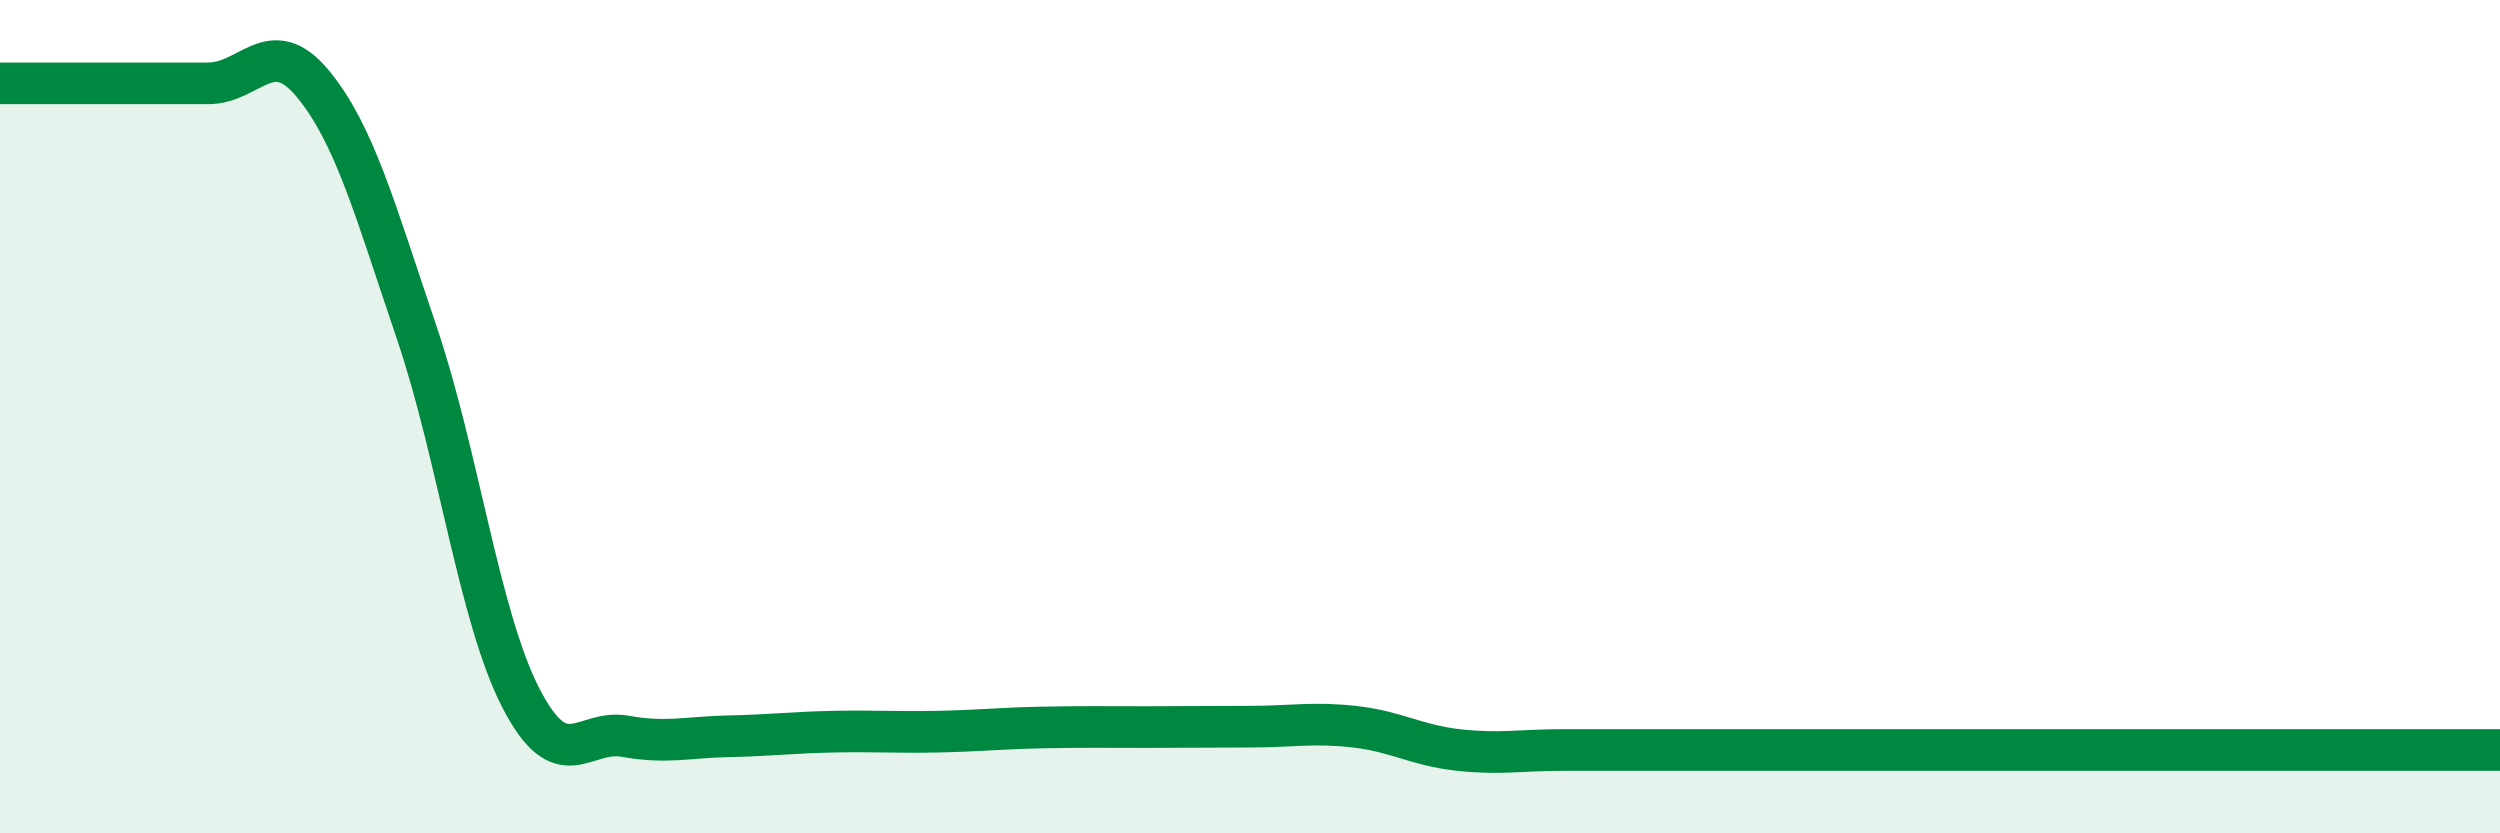
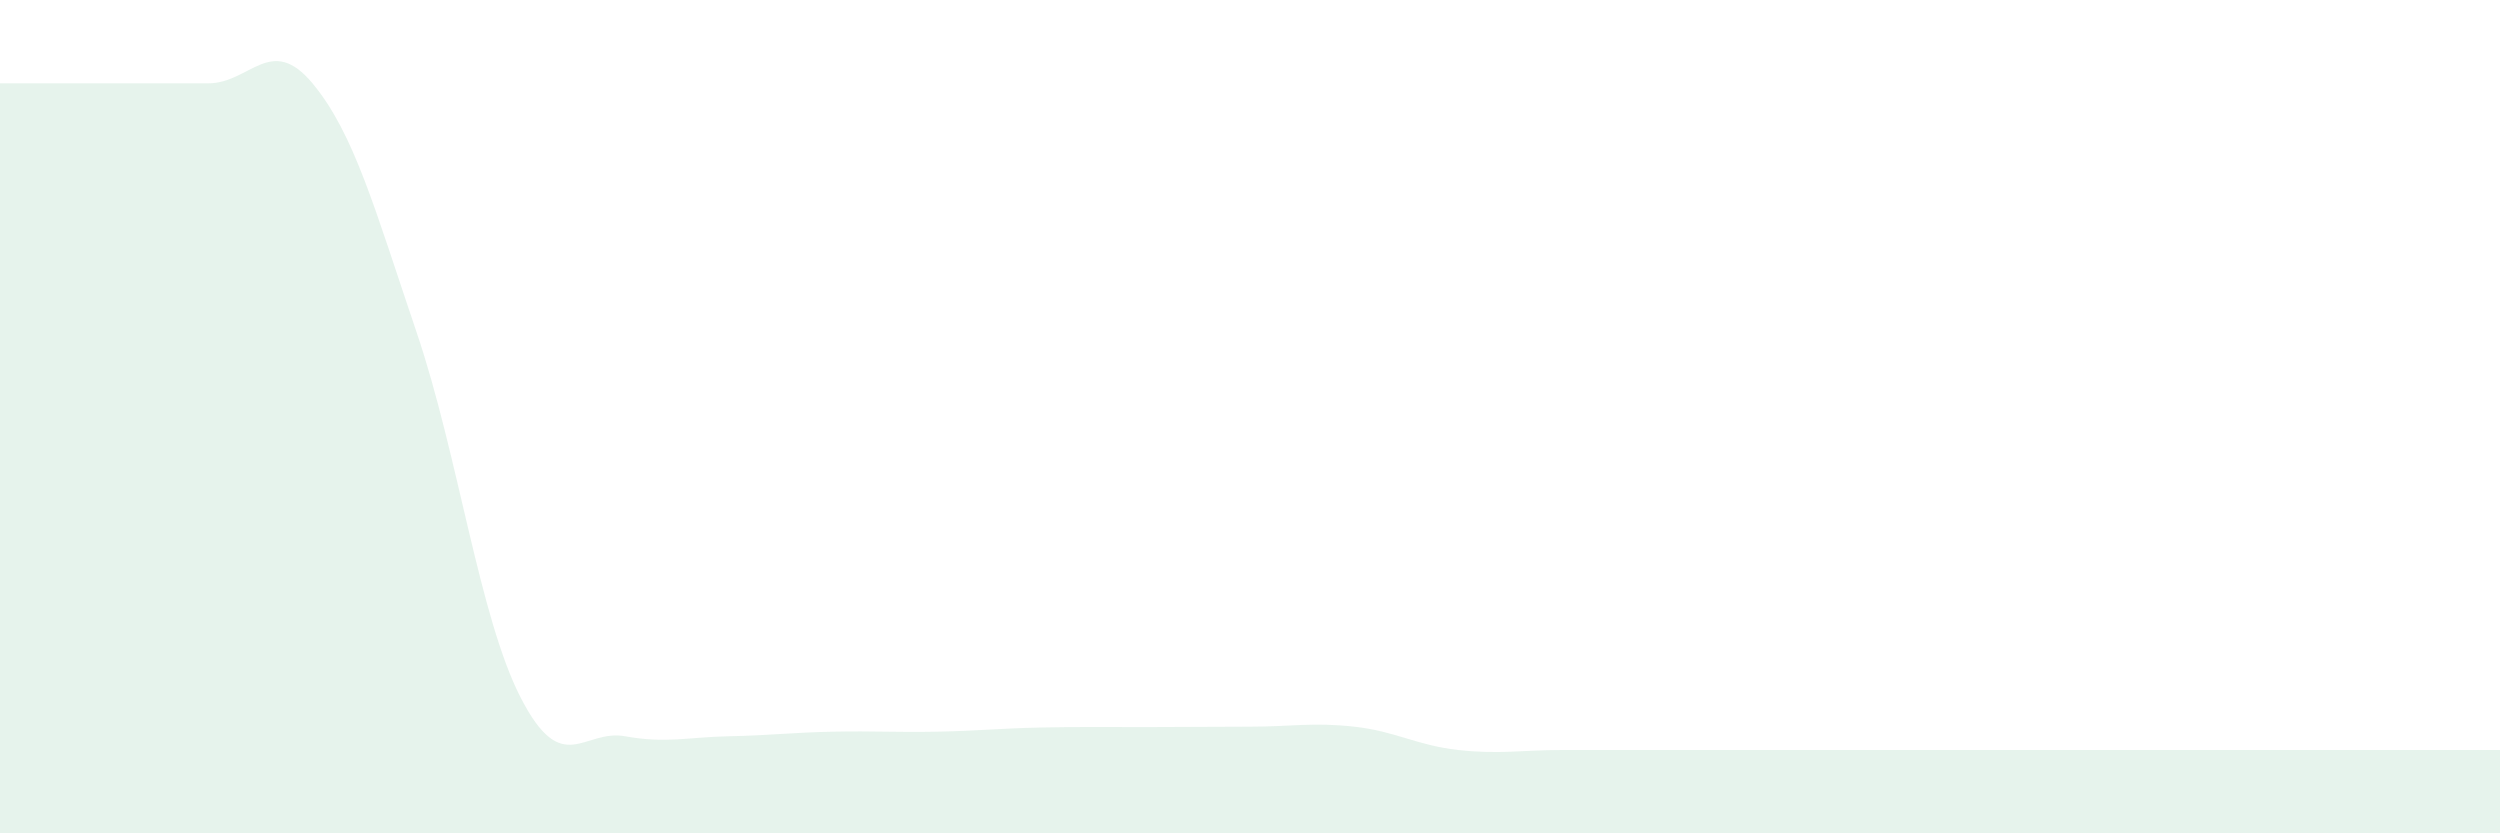
<svg xmlns="http://www.w3.org/2000/svg" width="60" height="20" viewBox="0 0 60 20">
  <path d="M 0,2 C 0.5,2 1.5,2 2.5,2 C 3.5,2 4,2 5,2 C 6,2 6.5,0.8 7.5,2 C 8.5,3.2 9,5.03 10,7.98 C 11,10.93 11.5,14.81 12.5,16.75 C 13.5,18.69 14,17.49 15,17.67 C 16,17.85 16.5,17.69 17.5,17.67 C 18.5,17.65 19,17.58 20,17.56 C 21,17.54 21.5,17.58 22.5,17.56 C 23.5,17.54 24,17.48 25,17.46 C 26,17.44 26.5,17.45 27.5,17.45 C 28.5,17.45 29,17.44 30,17.44 C 31,17.44 31.5,17.33 32.5,17.44 C 33.5,17.55 34,17.89 35,18 C 36,18.11 36.5,18 37.5,18 C 38.5,18 39,18 40,18 C 41,18 41.5,18 42.5,18 C 43.5,18 44,18 45,18 C 46,18 46.5,18 47.5,18 C 48.5,18 49,18 50,18 C 51,18 51.5,18 52.5,18 C 53.5,18 53.5,18 55,18 C 56.5,18 59,18 60,18L60 20L0 20Z" fill="#008740" opacity="0.1" stroke-linecap="round" stroke-linejoin="round" />
-   <path d="M 0,2 C 0.5,2 1.5,2 2.5,2 C 3.5,2 4,2 5,2 C 6,2 6.5,0.8 7.5,2 C 8.5,3.2 9,5.03 10,7.98 C 11,10.93 11.5,14.81 12.5,16.75 C 13.5,18.69 14,17.49 15,17.67 C 16,17.85 16.5,17.69 17.5,17.67 C 18.5,17.65 19,17.58 20,17.56 C 21,17.54 21.5,17.58 22.5,17.56 C 23.5,17.54 24,17.48 25,17.46 C 26,17.44 26.5,17.45 27.5,17.45 C 28.5,17.45 29,17.44 30,17.44 C 31,17.44 31.5,17.33 32.5,17.44 C 33.5,17.55 34,17.89 35,18 C 36,18.11 36.5,18 37.5,18 C 38.5,18 39,18 40,18 C 41,18 41.5,18 42.5,18 C 43.5,18 44,18 45,18 C 46,18 46.5,18 47.5,18 C 48.5,18 49,18 50,18 C 51,18 51.5,18 52.5,18 C 53.5,18 53.5,18 55,18 C 56.5,18 59,18 60,18" stroke="#008740" stroke-width="1" fill="none" stroke-linecap="round" stroke-linejoin="round" />
</svg>